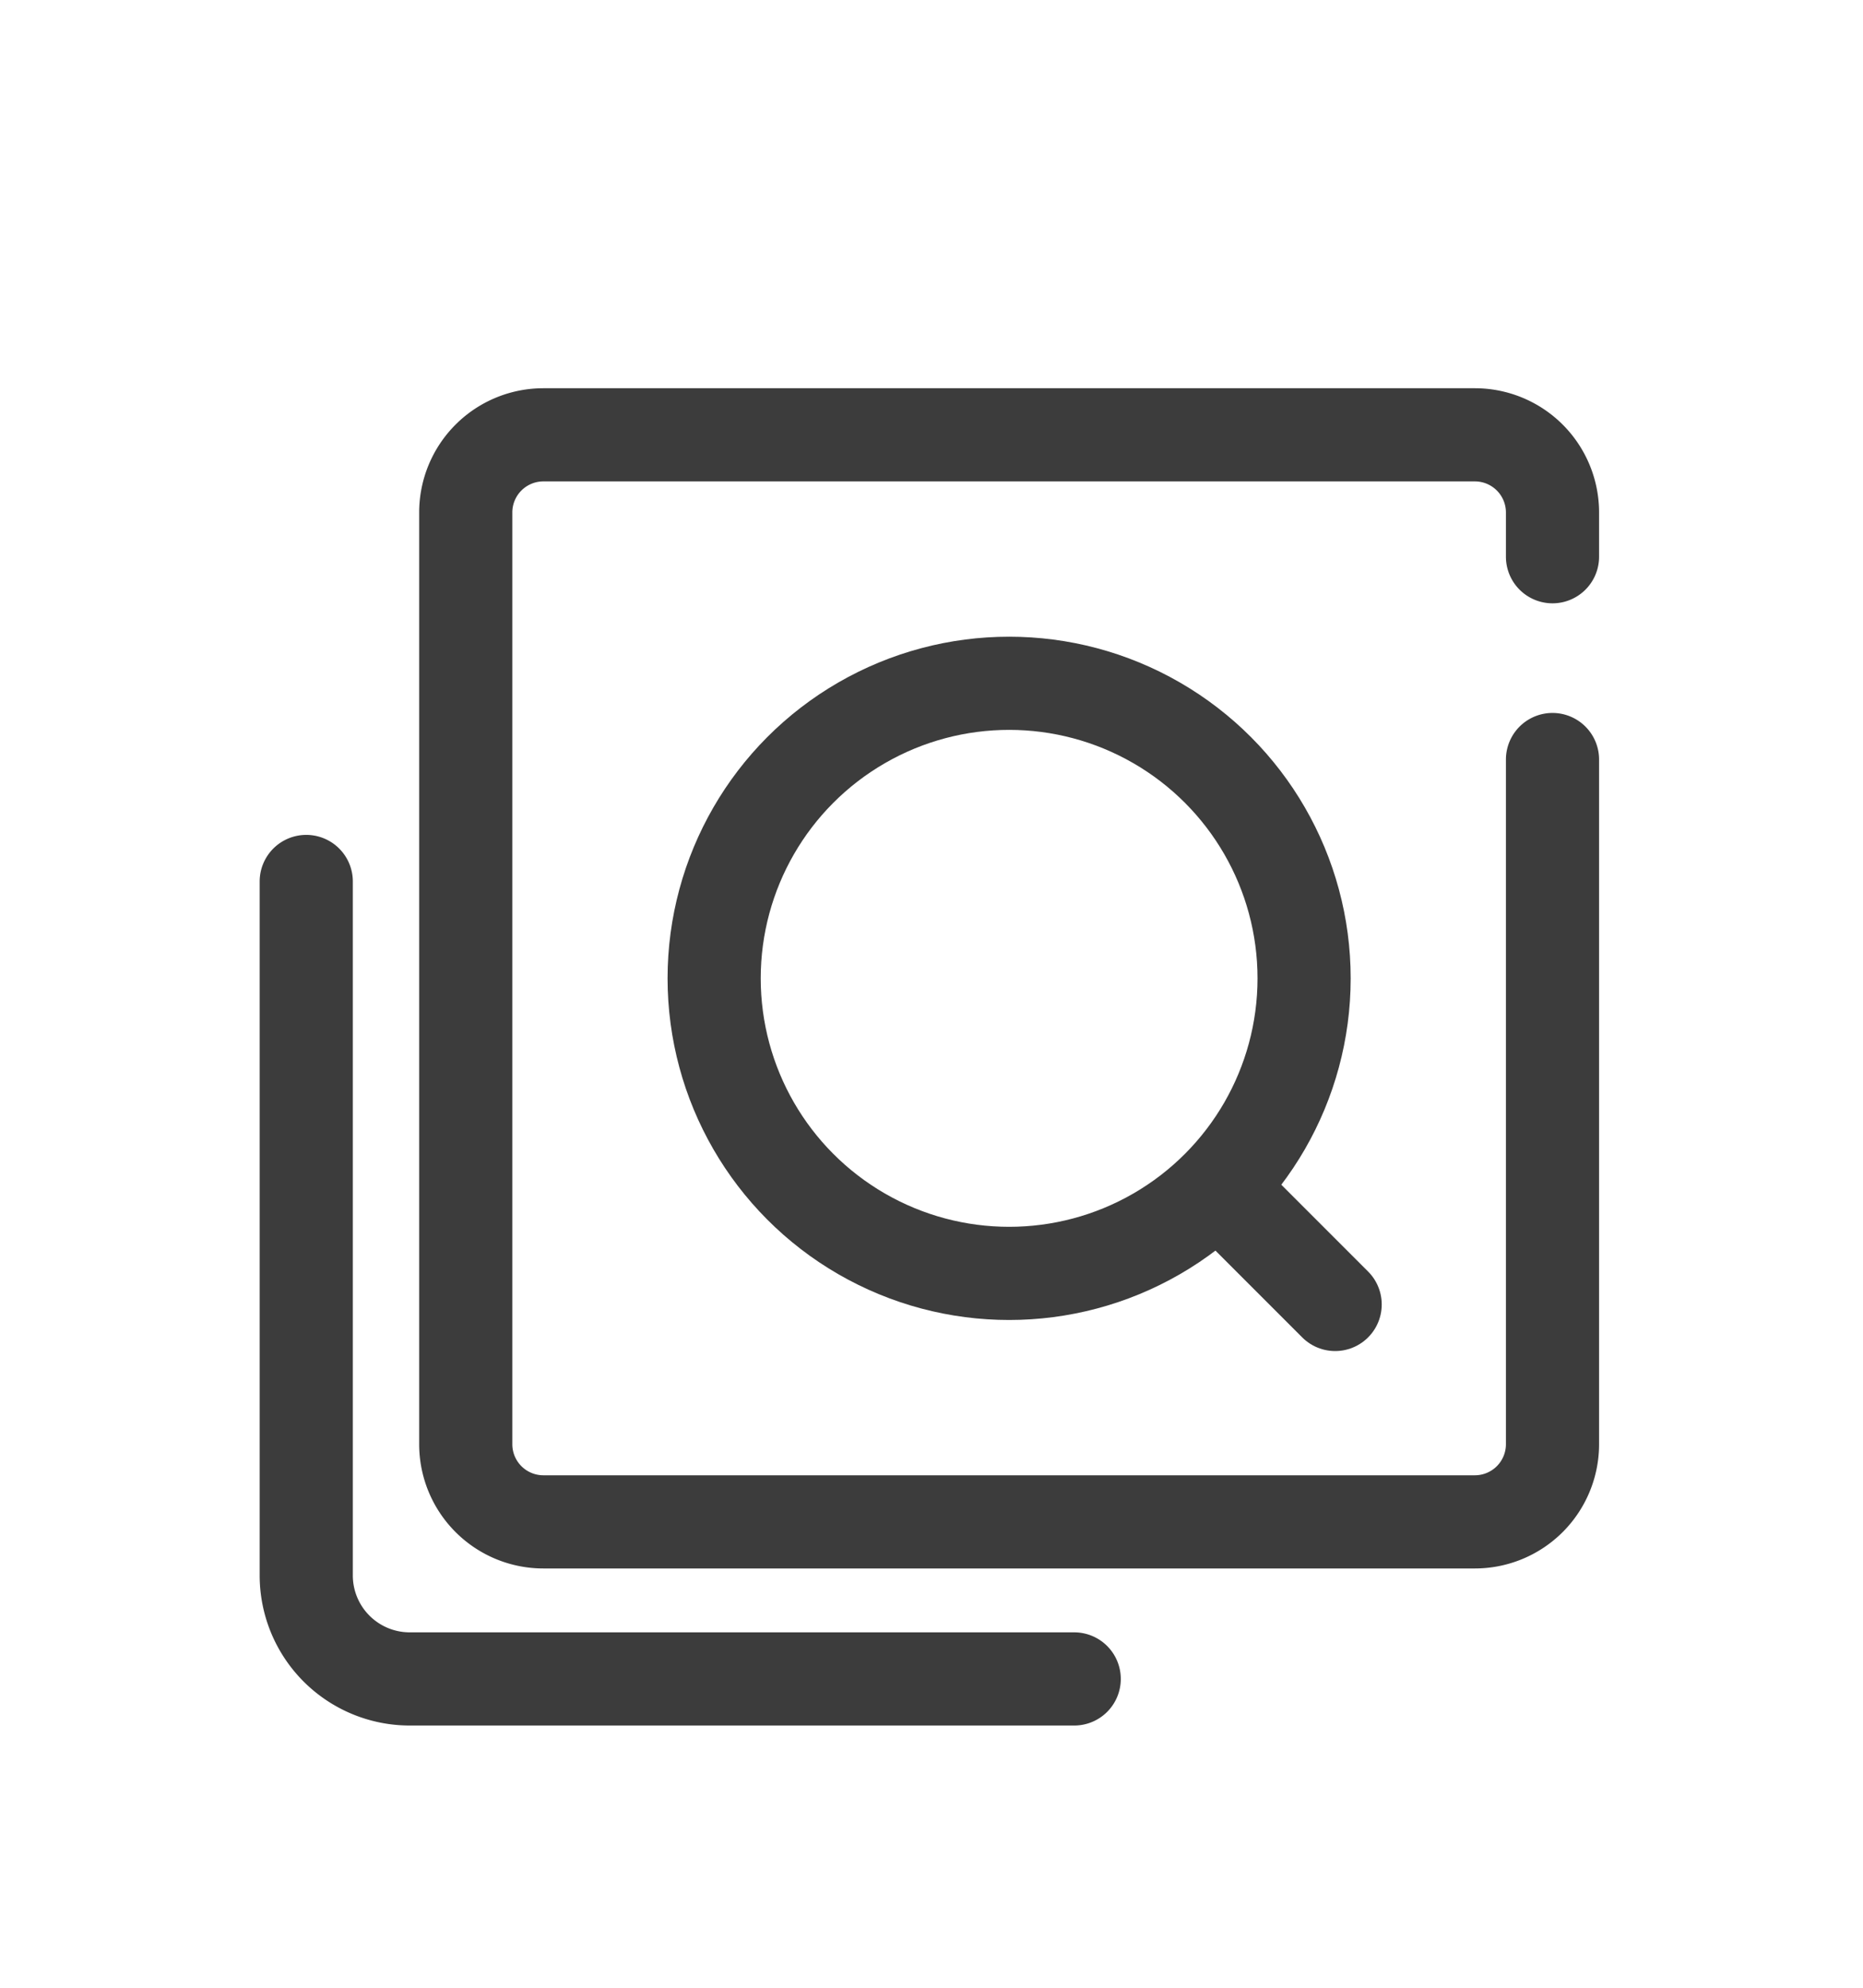
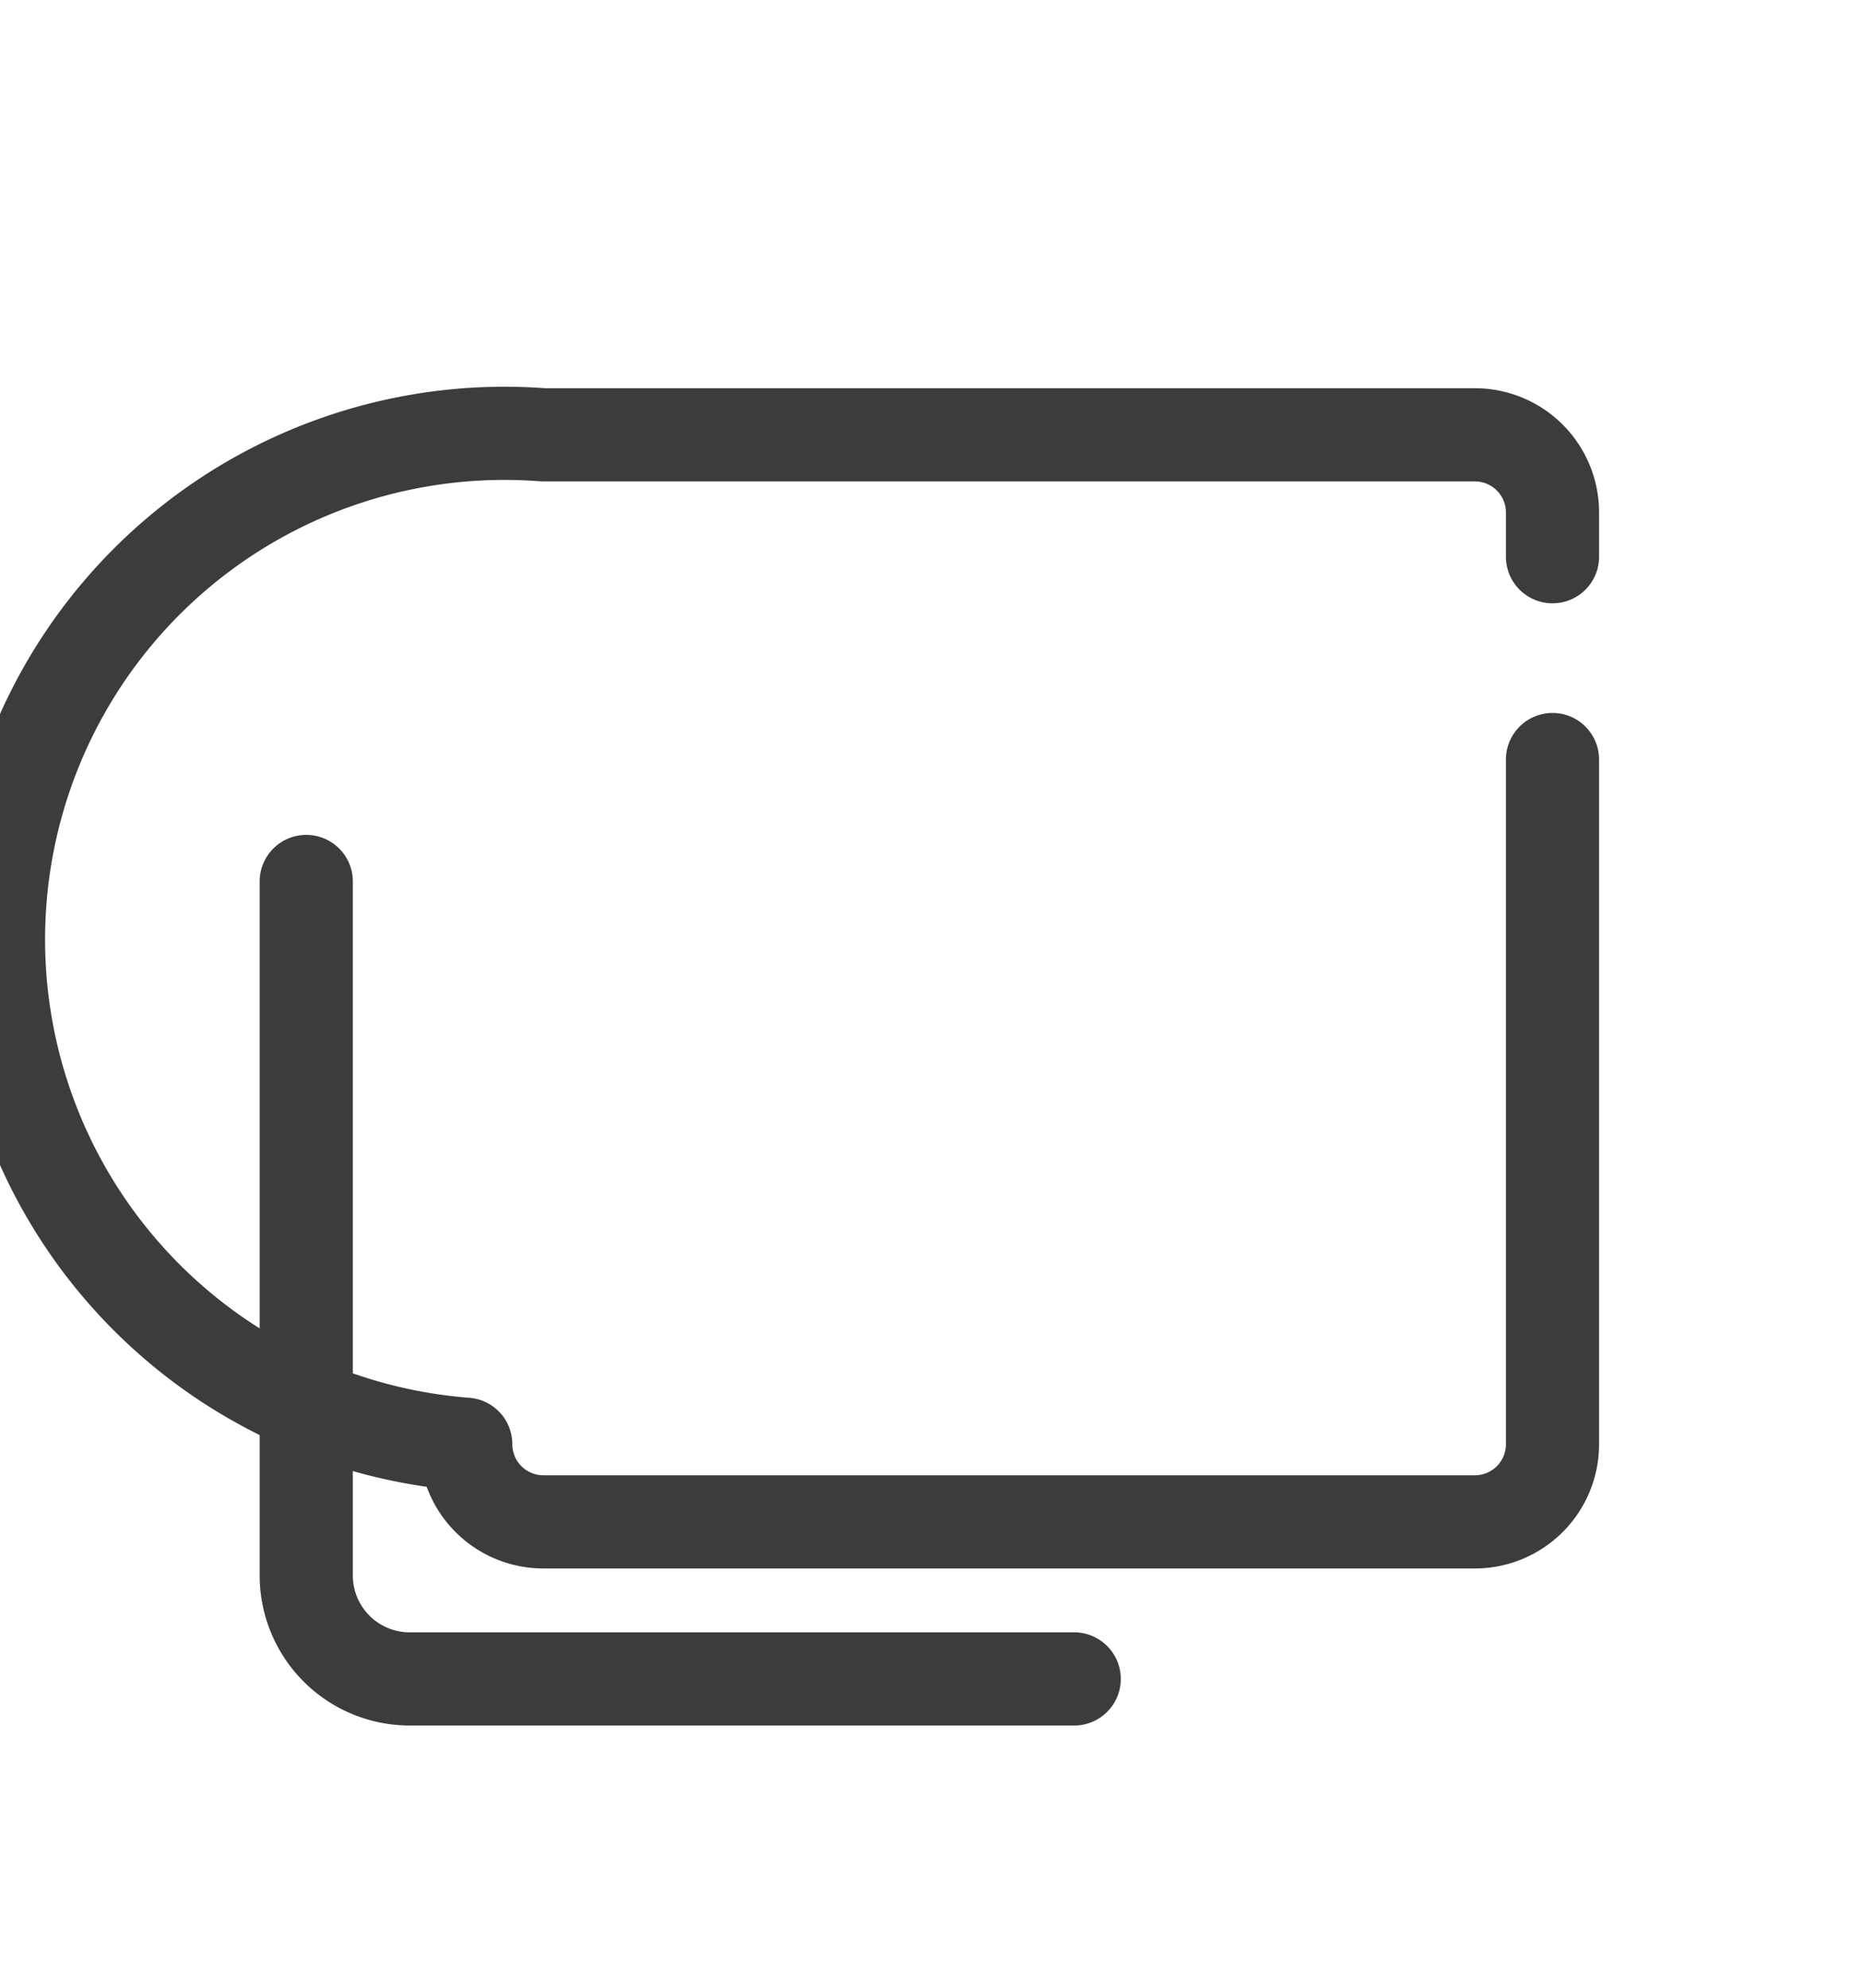
<svg xmlns="http://www.w3.org/2000/svg" width="60" height="64" viewBox="0 0 60 64">
  <g id="组_98" data-name="组 98" transform="translate(-440 -9058)">
-     <rect id="矩形_17" data-name="矩形 17" width="60" height="60" transform="translate(440 9058)" fill="none" />
    <g id="组_97" data-name="组 97" transform="translate(538 2702)">
      <rect id="矩形_58" data-name="矩形 58" width="60" height="60" transform="translate(-98 6360)" fill="none" />
      <g id="页面-1" transform="translate(-93 6365)">
        <g id="编组-2">
          <g id="编组" transform="translate(4.863 5)">
-             <path id="矩形" d="M0,24.545V2.5A2.5,2.5,0,0,1,2.5,0h30A2.5,2.5,0,0,1,35,2.5v30A2.5,2.5,0,0,1,32.5,35H2.5A2.5,2.5,0,0,1,0,32.5V31.075H0" transform="translate(40.137 35) rotate(180)" fill="none" stroke="#3c3c3c" stroke-linecap="round" stroke-linejoin="round" stroke-width="3" fill-rule="evenodd" />
+             <path id="矩形" d="M0,24.545V2.5A2.5,2.5,0,0,1,2.5,0h30A2.5,2.5,0,0,1,35,2.5A2.5,2.5,0,0,1,32.5,35H2.5A2.5,2.5,0,0,1,0,32.5V31.075H0" transform="translate(40.137 35) rotate(180)" fill="none" stroke="#3c3c3c" stroke-linecap="round" stroke-linejoin="round" stroke-width="3" fill-rule="evenodd" />
            <path id="路径" d="M0,17.257V39.6a3.333,3.333,0,0,0,3.333,3.333h21.4" transform="translate(0 -2.876)" fill="none" stroke="#3c3c3c" stroke-linecap="round" stroke-linejoin="round" stroke-width="3" fill-rule="evenodd" />
-             <circle id="椭圆形" cx="9.5" cy="9.5" r="9.5" transform="translate(13.137 8)" fill="none" stroke="#3c3c3c" stroke-width="3" />
-             <line id="路径-3" x2="3" y2="3" transform="translate(30.137 25)" fill="none" stroke="#3c3c3c" stroke-linecap="round" stroke-width="3" />
          </g>
          <rect id="矩形-2" data-name="矩形" width="50" height="50" fill="none" />
        </g>
      </g>
    </g>
  </g>
</svg>